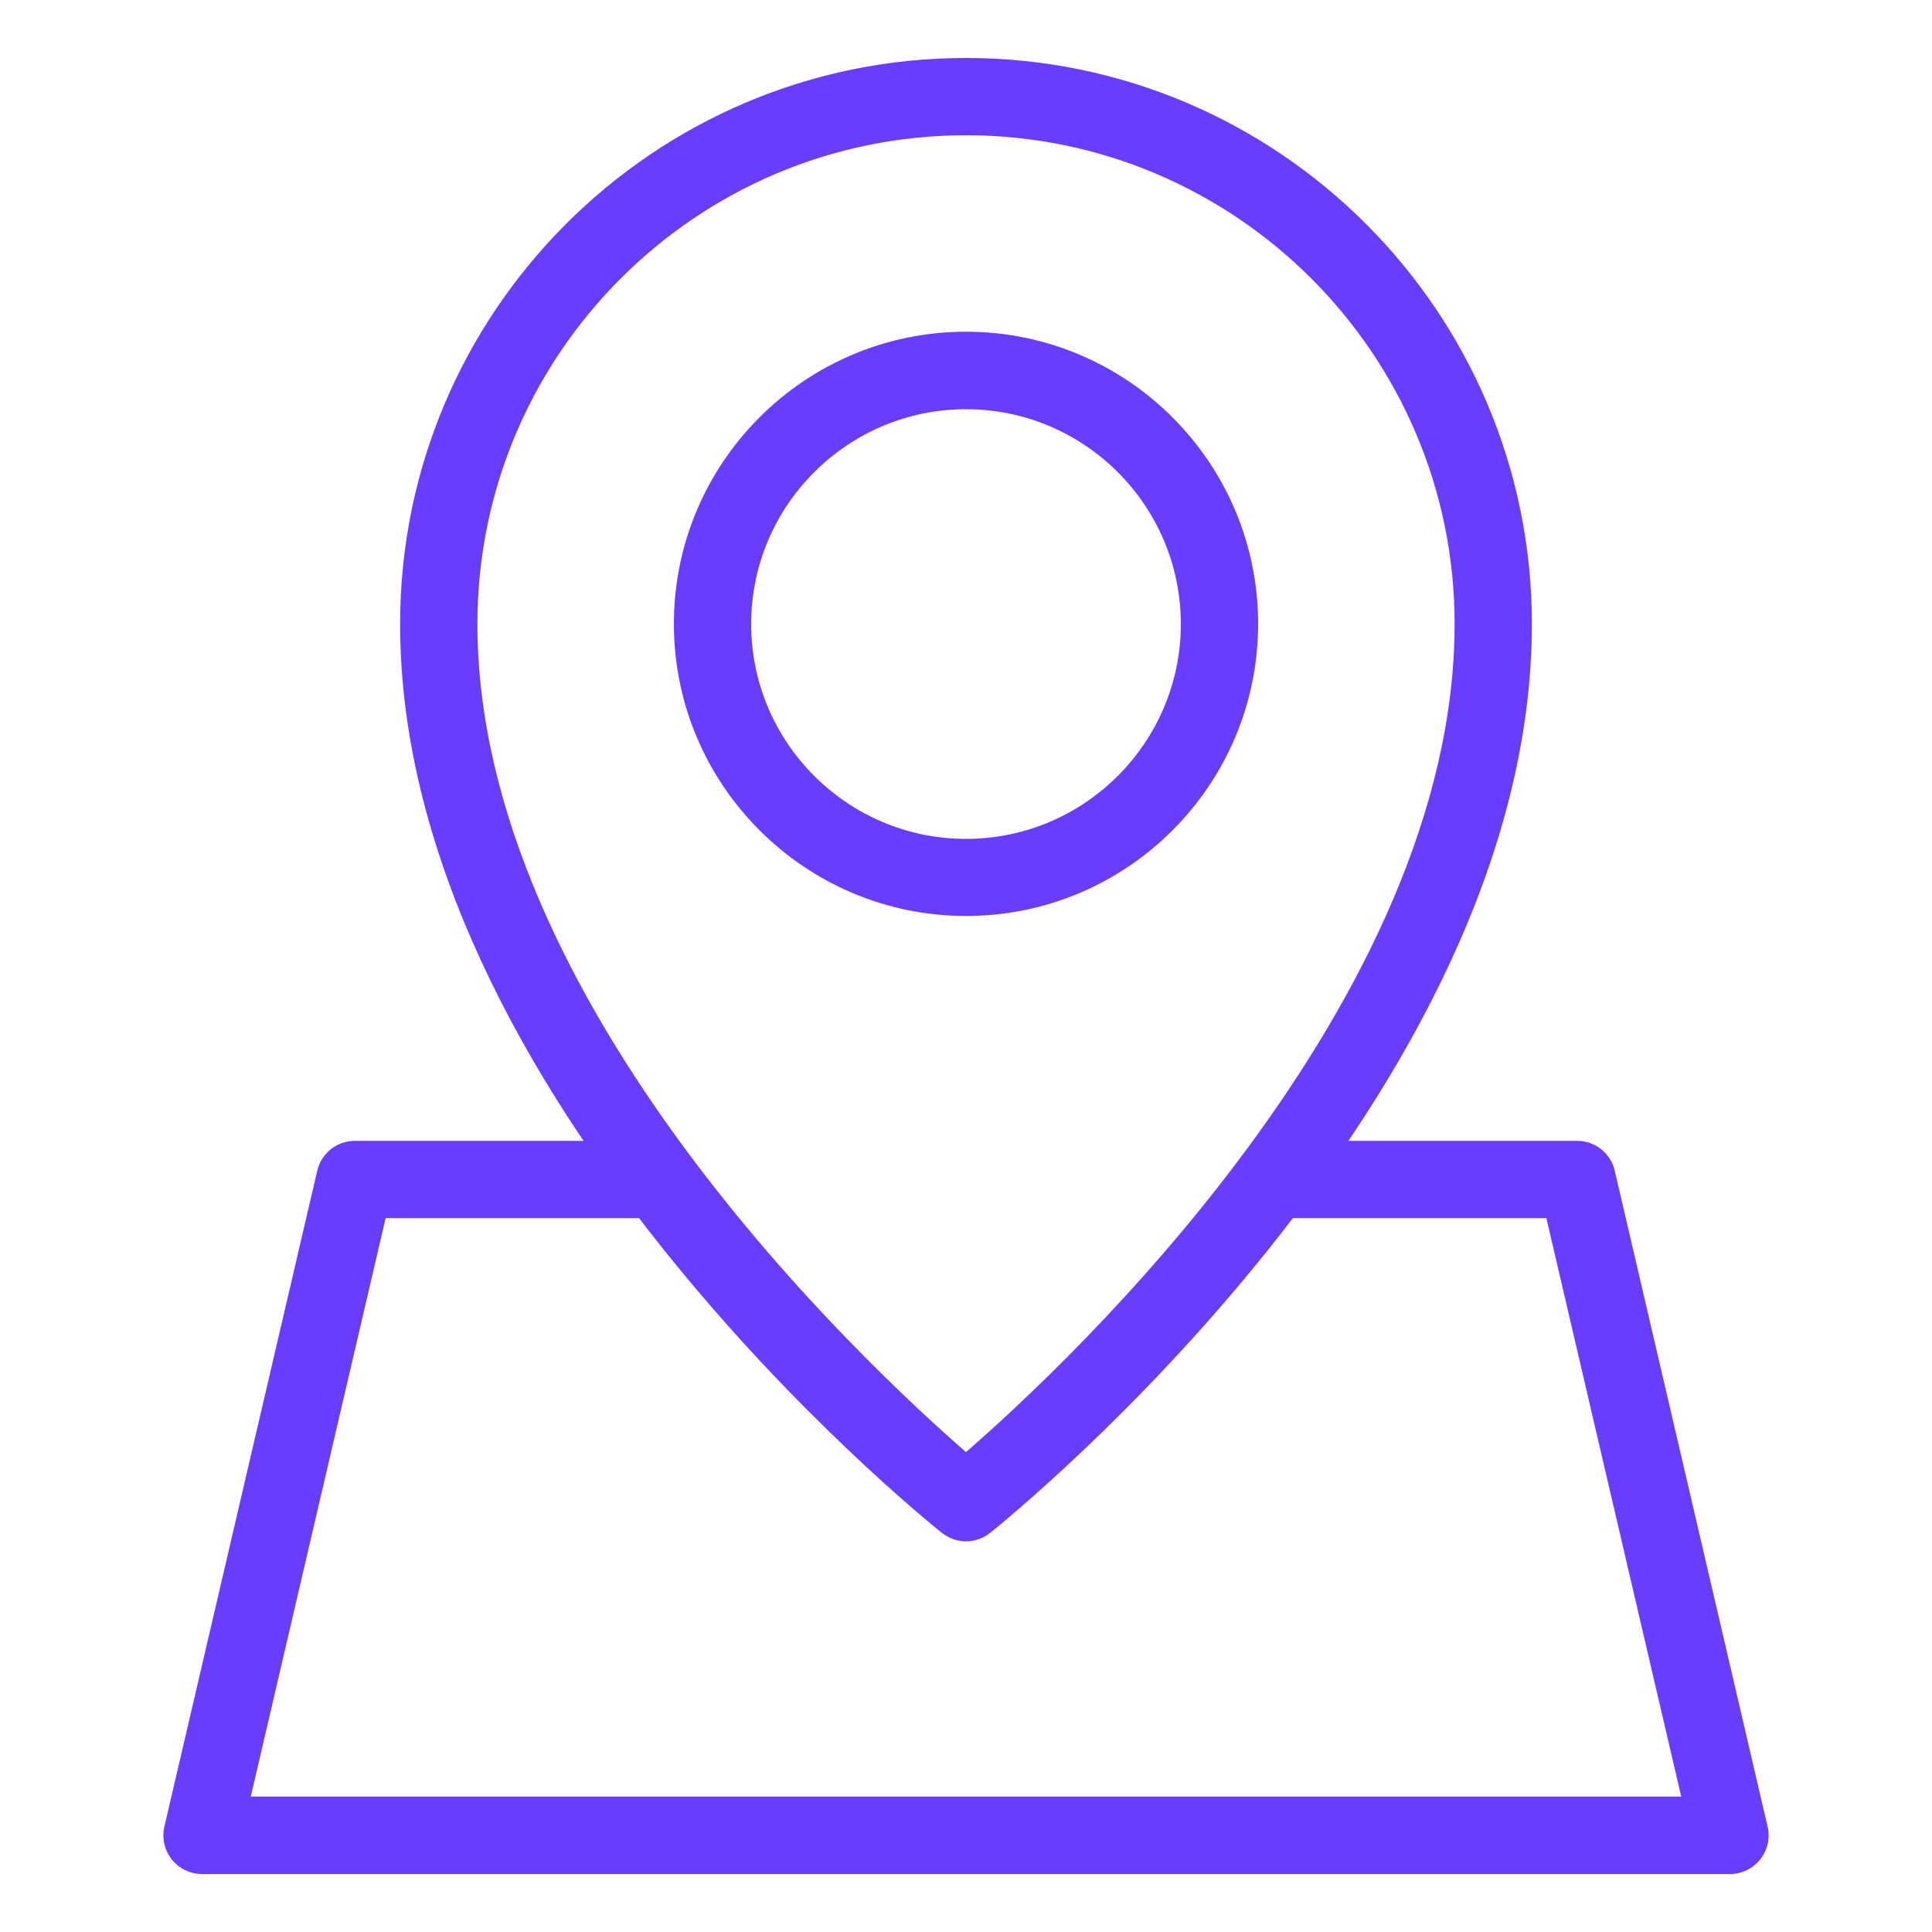
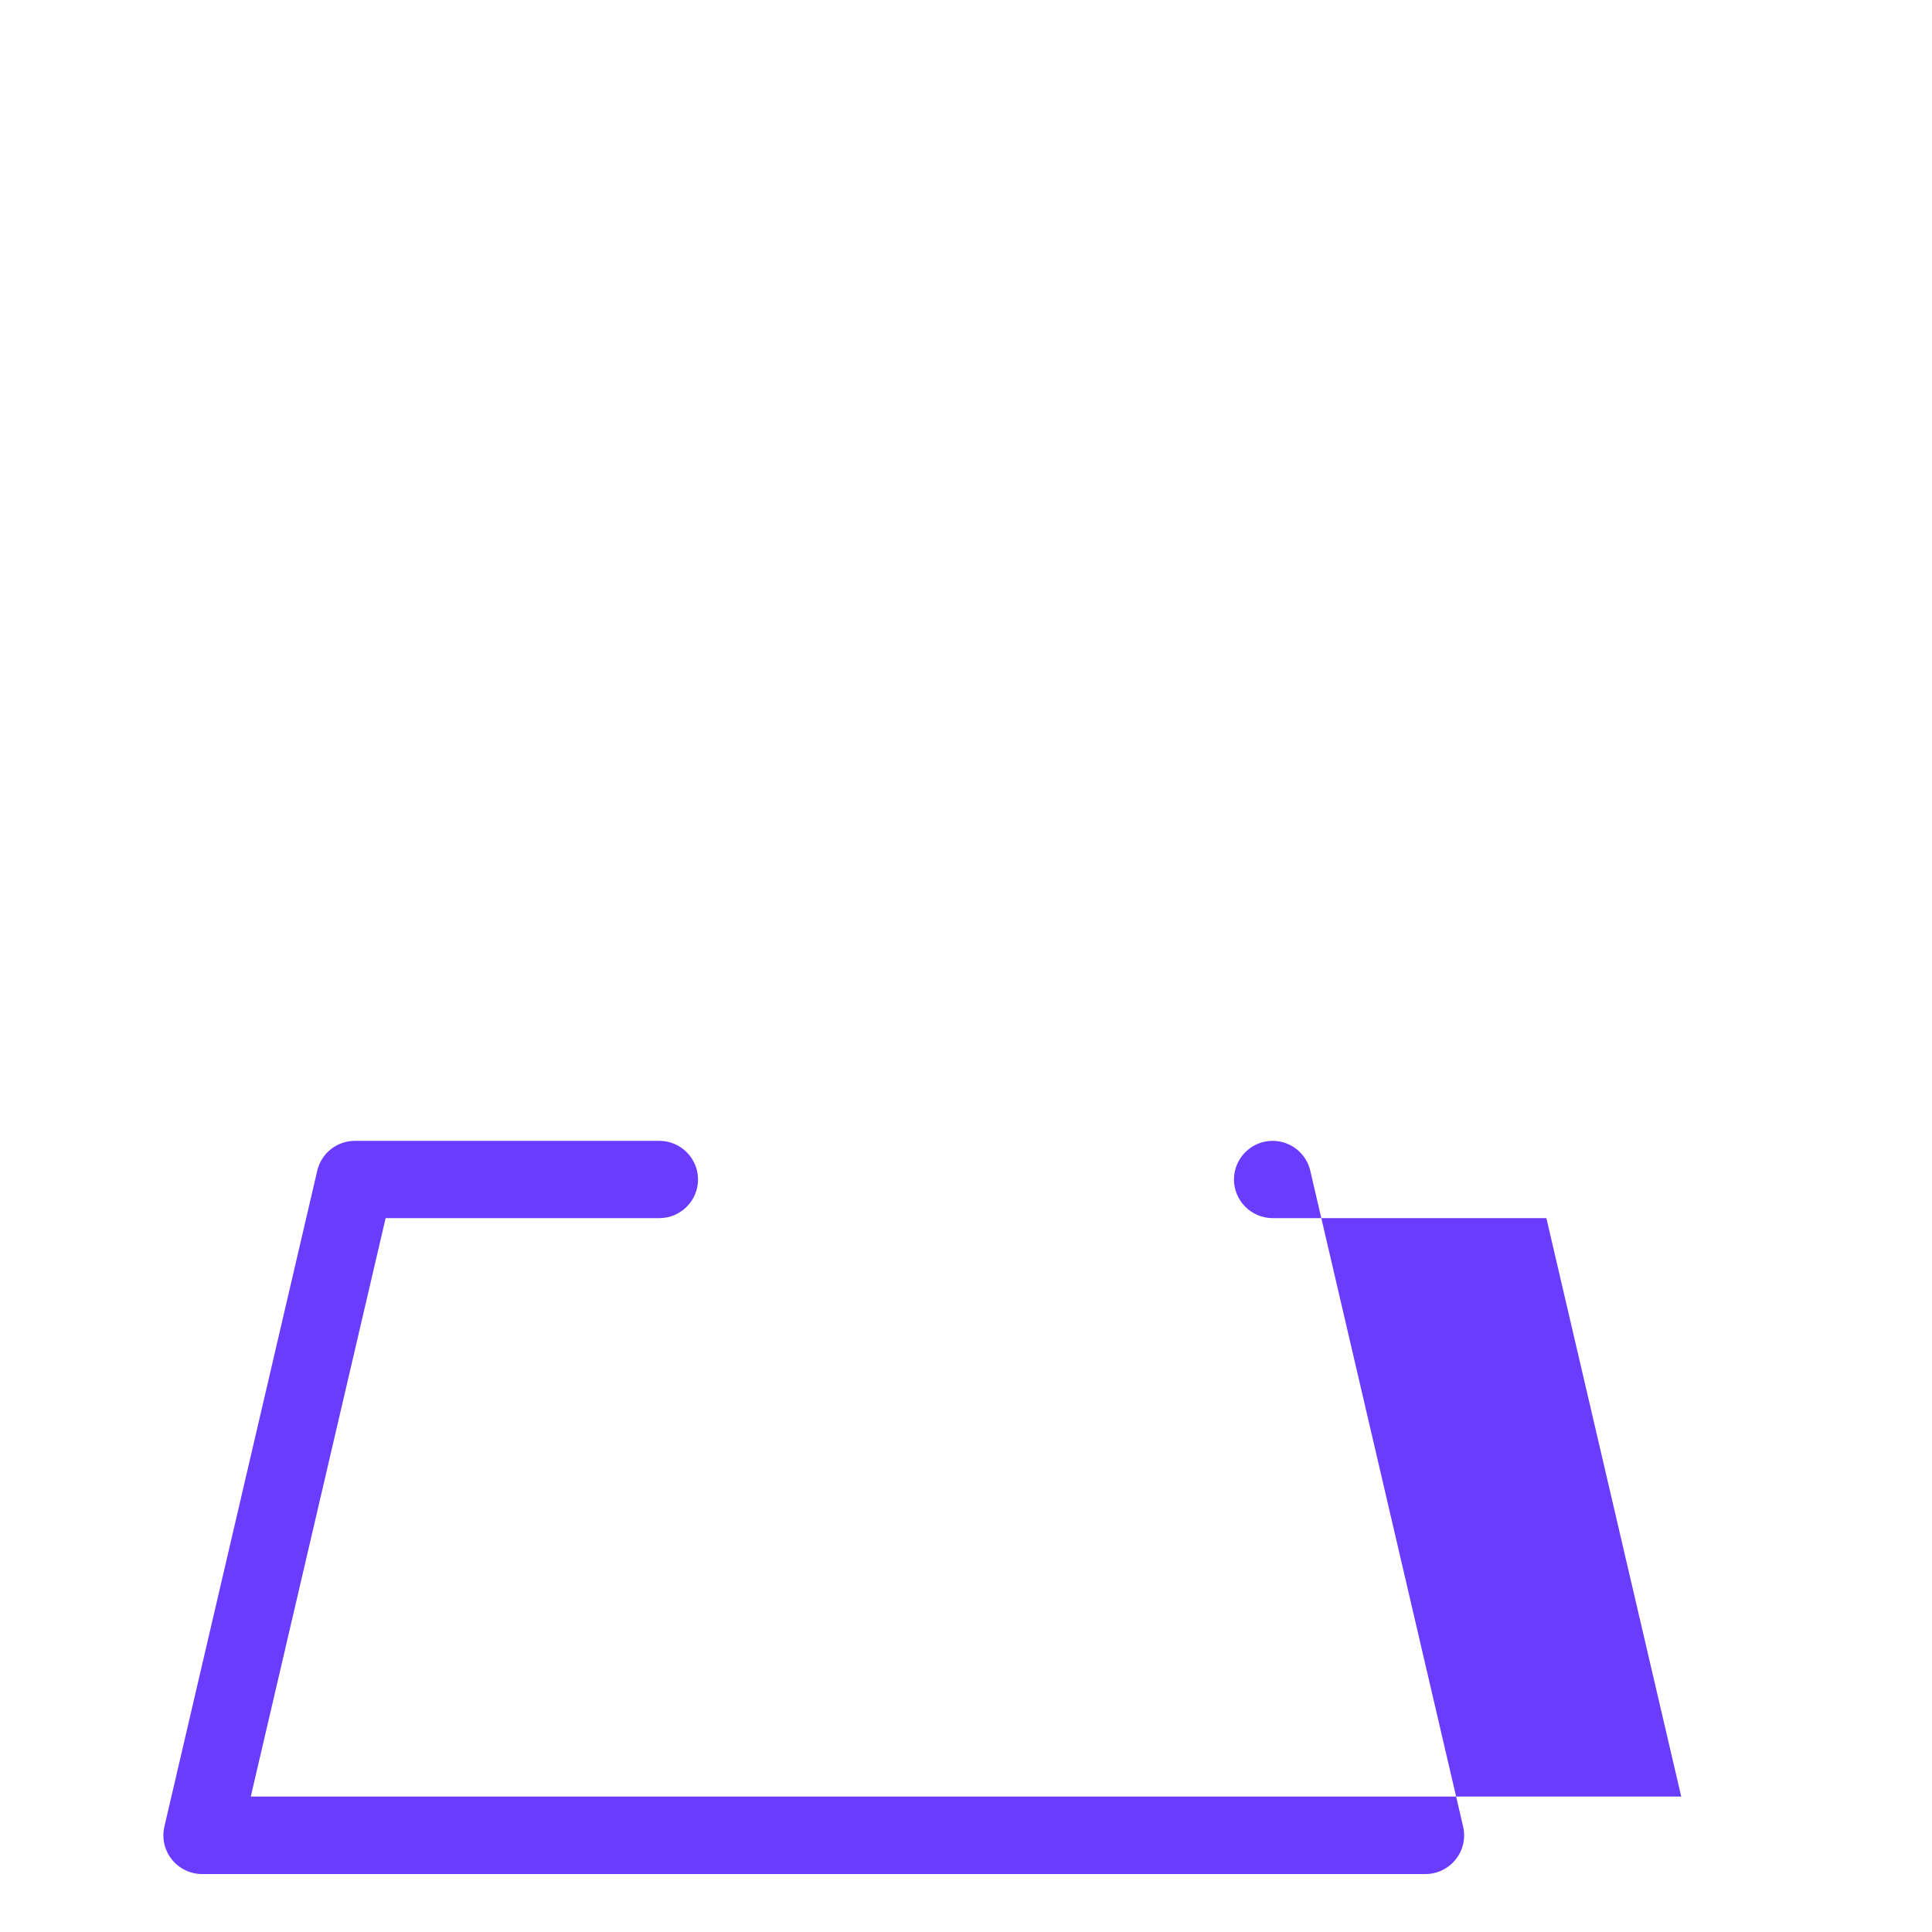
<svg xmlns="http://www.w3.org/2000/svg" id="Layer_2" version="1.1" viewBox="0 0 100 100">
  <defs>
    <style>
      .st0 {
        fill: #693cff;
      }
    </style>
  </defs>
-   <path class="st0" d="M89.54,97H10.46c-.61,0-1.19-.28-1.57-.76-.38-.48-.52-1.1-.38-1.7l7.91-33.94c.21-.91,1.02-1.55,1.95-1.55h15.76c1.1,0,2,.9,2,2s-.9,2-2,2h-14.17l-6.98,29.94h74.04l-6.98-29.94h-14.17c-1.1,0-2-.9-2-2s.9-2,2-2h15.76c.93,0,1.74.64,1.95,1.55l7.91,33.94c.14.59,0,1.22-.38,1.7-.38.48-.96.76-1.57.76Z" />
-   <path class="st0" d="M50,79.78c-.44,0-.88-.15-1.25-.44-1.14-.91-28.04-22.67-28.04-47.05,0-16.15,13.14-29.29,29.29-29.29s29.29,13.14,29.29,29.29c0,24.38-26.9,46.13-28.04,47.05-.37.29-.81.44-1.25.44ZM50,7c-13.95,0-25.29,11.35-25.29,25.29,0,19.6,20.04,38.3,25.29,42.87,5.26-4.57,25.29-23.26,25.29-42.87,0-13.95-11.35-25.29-25.29-25.29ZM50,47.41c-8.33,0-15.12-6.78-15.12-15.12s6.78-15.12,15.12-15.12,15.12,6.78,15.12,15.12-6.78,15.12-15.12,15.12ZM50,21.18c-6.13,0-11.12,4.99-11.12,11.12s4.99,11.12,11.12,11.12,11.12-4.99,11.12-11.12-4.99-11.12-11.12-11.12Z" />
+   <path class="st0" d="M89.54,97H10.46c-.61,0-1.19-.28-1.57-.76-.38-.48-.52-1.1-.38-1.7l7.91-33.94c.21-.91,1.02-1.55,1.95-1.55h15.76c1.1,0,2,.9,2,2s-.9,2-2,2h-14.17l-6.98,29.94h74.04l-6.98-29.94h-14.17c-1.1,0-2-.9-2-2s.9-2,2-2c.93,0,1.74.64,1.95,1.55l7.91,33.94c.14.59,0,1.22-.38,1.7-.38.48-.96.76-1.57.76Z" />
</svg>